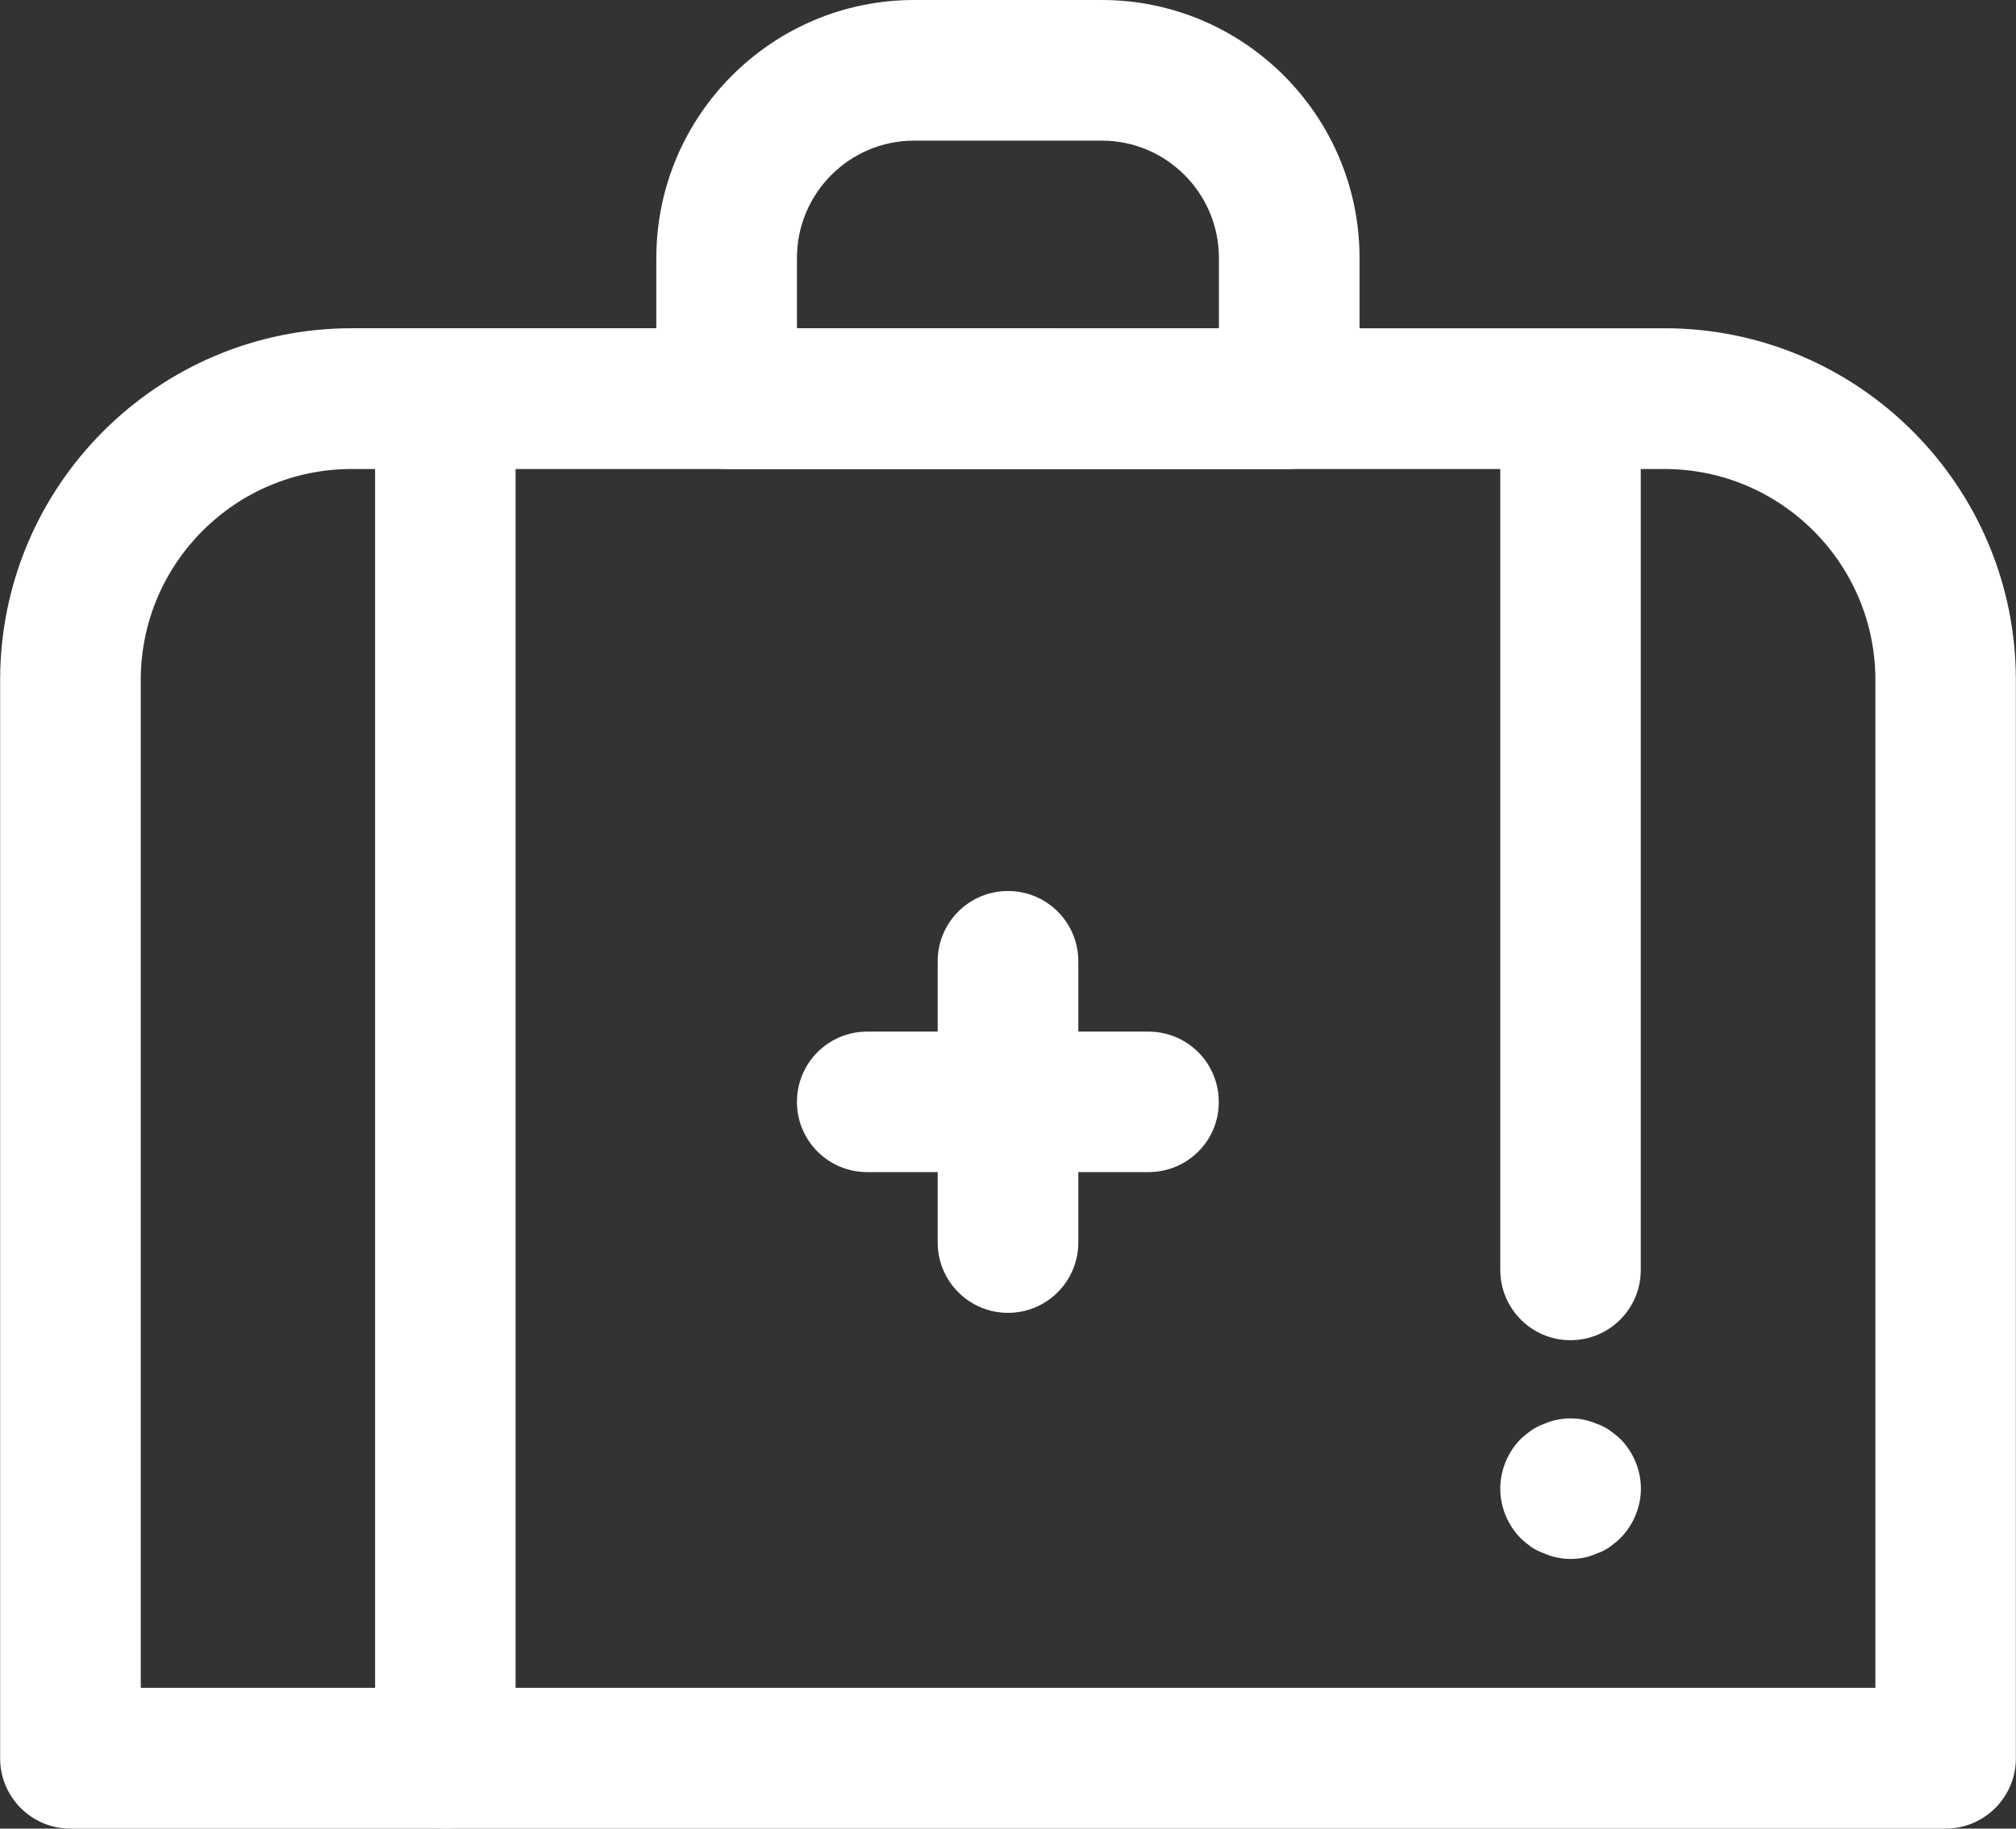
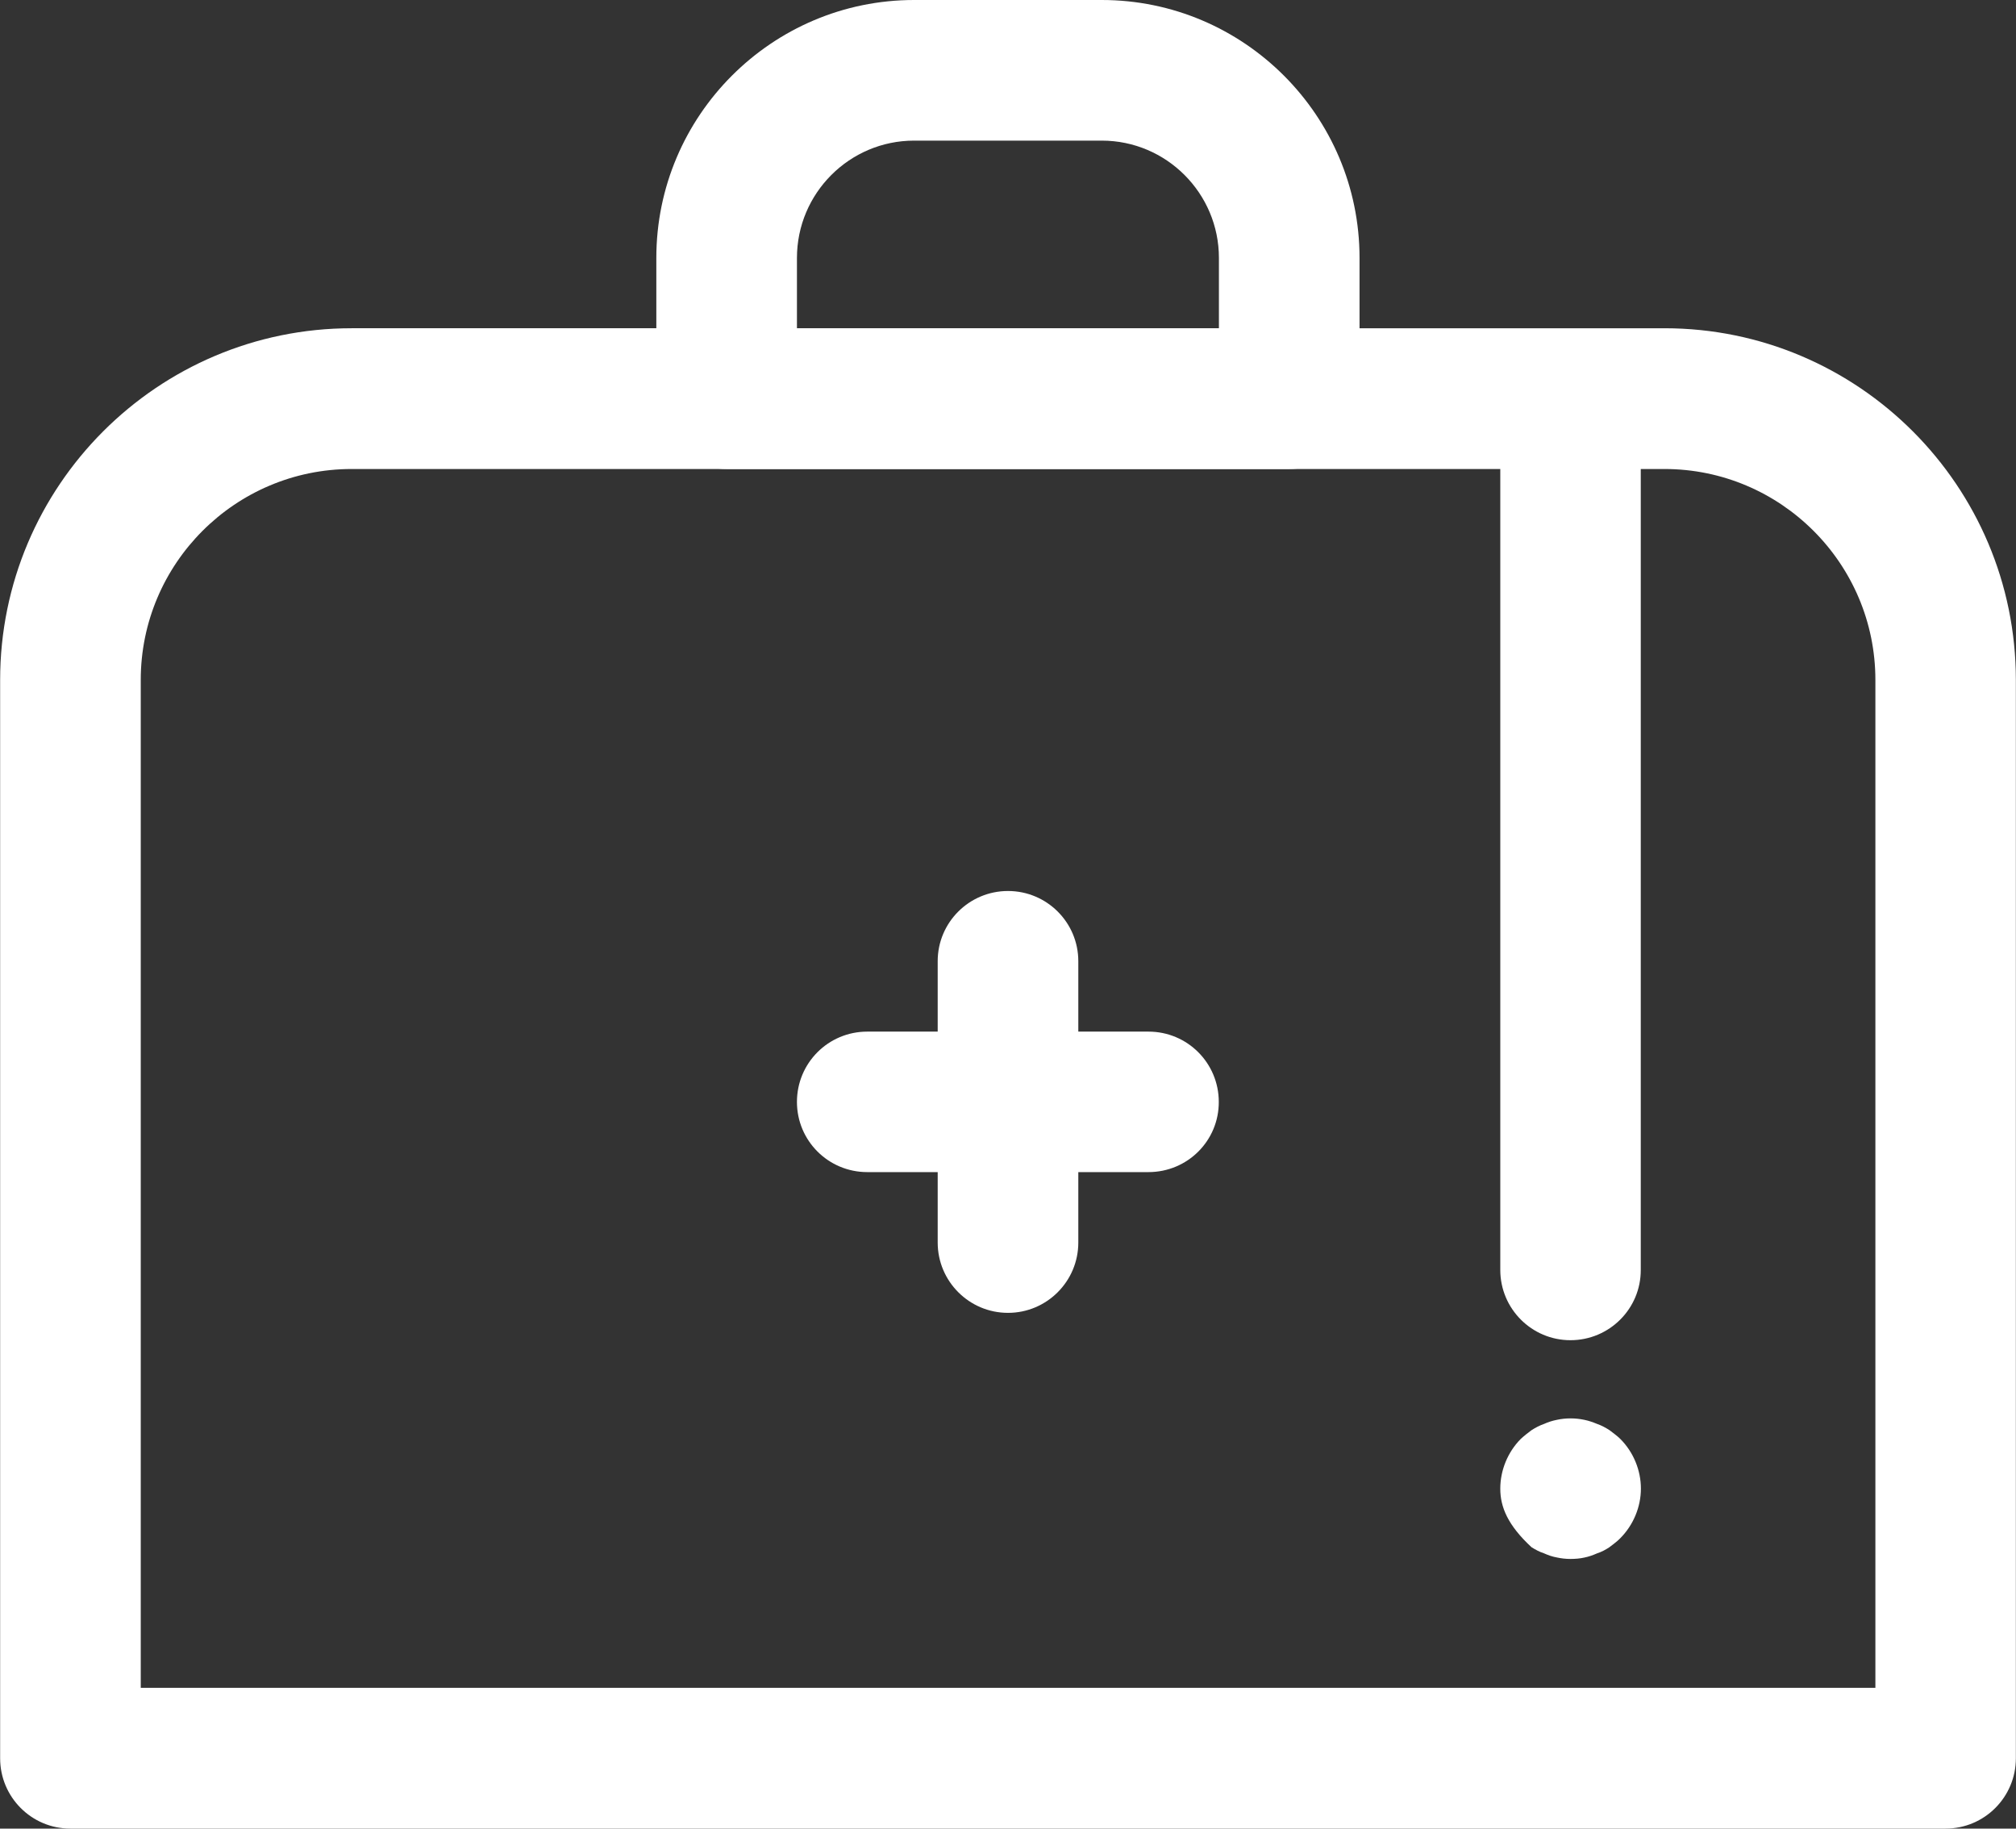
<svg xmlns="http://www.w3.org/2000/svg" version="1.1" id="Vrstva_1" x="0px" y="0px" width="14.968px" height="13.576px" viewBox="0 0 14.968 13.576" enable-background="new 0 0 14.968 13.576" xml:space="preserve">
  <rect x="0" y="0" width="14.968" height="13.576" fill="#333333" stroke="none" />
  <g id="Group-13" transform="translate(8.358 9.055)">
    <path id="Fill-275" fill="#FFFFFF" d="M-7.314,3.476h12.88v-7.483c0-0.864-0.703-1.566-1.566-1.566h-9.747   c-0.864,0-1.566,0.702-1.566,1.566V3.476z M6.087,4.521H-7.836c-0.288,0-0.521-0.234-0.521-0.522v-8.006   c0-1.44,1.17-2.611,2.61-2.611H4c1.439,0,2.609,1.171,2.609,2.611v8.006C6.609,4.287,6.376,4.521,6.087,4.521L6.087,4.521z" />
-     <path id="Fill-276" fill="#FFFFFF" d="M-5.051,4.521c-0.289,0-0.522-0.234-0.522-0.522v-9.747c0-0.288,0.233-0.521,0.522-0.521   c0.288,0,0.521,0.233,0.521,0.521v9.747C-4.53,4.287-4.763,4.521-5.051,4.521" />
-     <path id="Fill-277" fill="#FFFFFF" d="M3.302,2.519c-0.035,0-0.069-0.004-0.101-0.011C3.167,2.502,3.136,2.491,3.105,2.477   C3.073,2.467,3.042,2.45,3.013,2.432c-0.027-0.021-0.055-0.042-0.08-0.066C2.836,2.268,2.781,2.133,2.781,1.997   s0.055-0.271,0.152-0.369c0.025-0.023,0.053-0.045,0.08-0.065c0.028-0.018,0.06-0.035,0.092-0.046   c0.031-0.014,0.062-0.024,0.097-0.031c0.065-0.014,0.136-0.014,0.202,0c0.035,0.007,0.065,0.018,0.097,0.031   c0.032,0.011,0.063,0.028,0.091,0.046c0.027,0.021,0.057,0.042,0.08,0.065c0.098,0.098,0.153,0.233,0.153,0.369   S3.769,2.268,3.671,2.366c-0.023,0.024-0.053,0.045-0.08,0.066C3.564,2.45,3.533,2.467,3.501,2.477   C3.469,2.491,3.439,2.502,3.404,2.509C3.373,2.516,3.337,2.519,3.302,2.519" />
+     <path id="Fill-277" fill="#FFFFFF" d="M3.302,2.519c-0.035,0-0.069-0.004-0.101-0.011C3.167,2.502,3.136,2.491,3.105,2.477   C3.073,2.467,3.042,2.45,3.013,2.432C2.836,2.268,2.781,2.133,2.781,1.997   s0.055-0.271,0.152-0.369c0.025-0.023,0.053-0.045,0.08-0.065c0.028-0.018,0.06-0.035,0.092-0.046   c0.031-0.014,0.062-0.024,0.097-0.031c0.065-0.014,0.136-0.014,0.202,0c0.035,0.007,0.065,0.018,0.097,0.031   c0.032,0.011,0.063,0.028,0.091,0.046c0.027,0.021,0.057,0.042,0.08,0.065c0.098,0.098,0.153,0.233,0.153,0.369   S3.769,2.268,3.671,2.366c-0.023,0.024-0.053,0.045-0.08,0.066C3.564,2.45,3.533,2.467,3.501,2.477   C3.469,2.491,3.439,2.502,3.404,2.509C3.373,2.516,3.337,2.519,3.302,2.519" />
    <path id="Fill-278" fill="#FFFFFF" d="M3.302,0.895c-0.288,0-0.521-0.234-0.521-0.522v-6.12c0-0.289,0.233-0.522,0.521-0.522   c0.289,0,0.522,0.233,0.522,0.522v6.12C3.825,0.661,3.591,0.895,3.302,0.895" />
    <path id="Fill-279" fill="#FFFFFF" d="M0.169-0.353h-2.088c-0.289,0-0.522-0.233-0.522-0.521c0-0.289,0.233-0.522,0.522-0.522   h2.088c0.289,0,0.522,0.233,0.522,0.522C0.692-0.586,0.459-0.353,0.169-0.353" />
    <path id="Fill-280" fill="#FFFFFF" d="M-0.874,0.692c-0.288,0-0.522-0.234-0.522-0.522v-2.089c0-0.288,0.234-0.521,0.522-0.521   s0.522,0.233,0.522,0.521V0.17C-0.352,0.458-0.586,0.692-0.874,0.692" />
    <path id="Fill-281" fill="#FFFFFF" d="M-2.441-6.618h3.133V-7.14c0-0.48-0.39-0.871-0.87-0.871h-1.393   c-0.48,0-0.87,0.391-0.87,0.871V-6.618z M1.214-5.573h-4.178c-0.288,0-0.521-0.234-0.521-0.522V-7.14   c0-1.056,0.859-1.915,1.914-1.915h1.393c1.055,0,1.914,0.859,1.914,1.915v1.044C1.736-5.808,1.503-5.573,1.214-5.573L1.214-5.573z" />
  </g>
</svg>